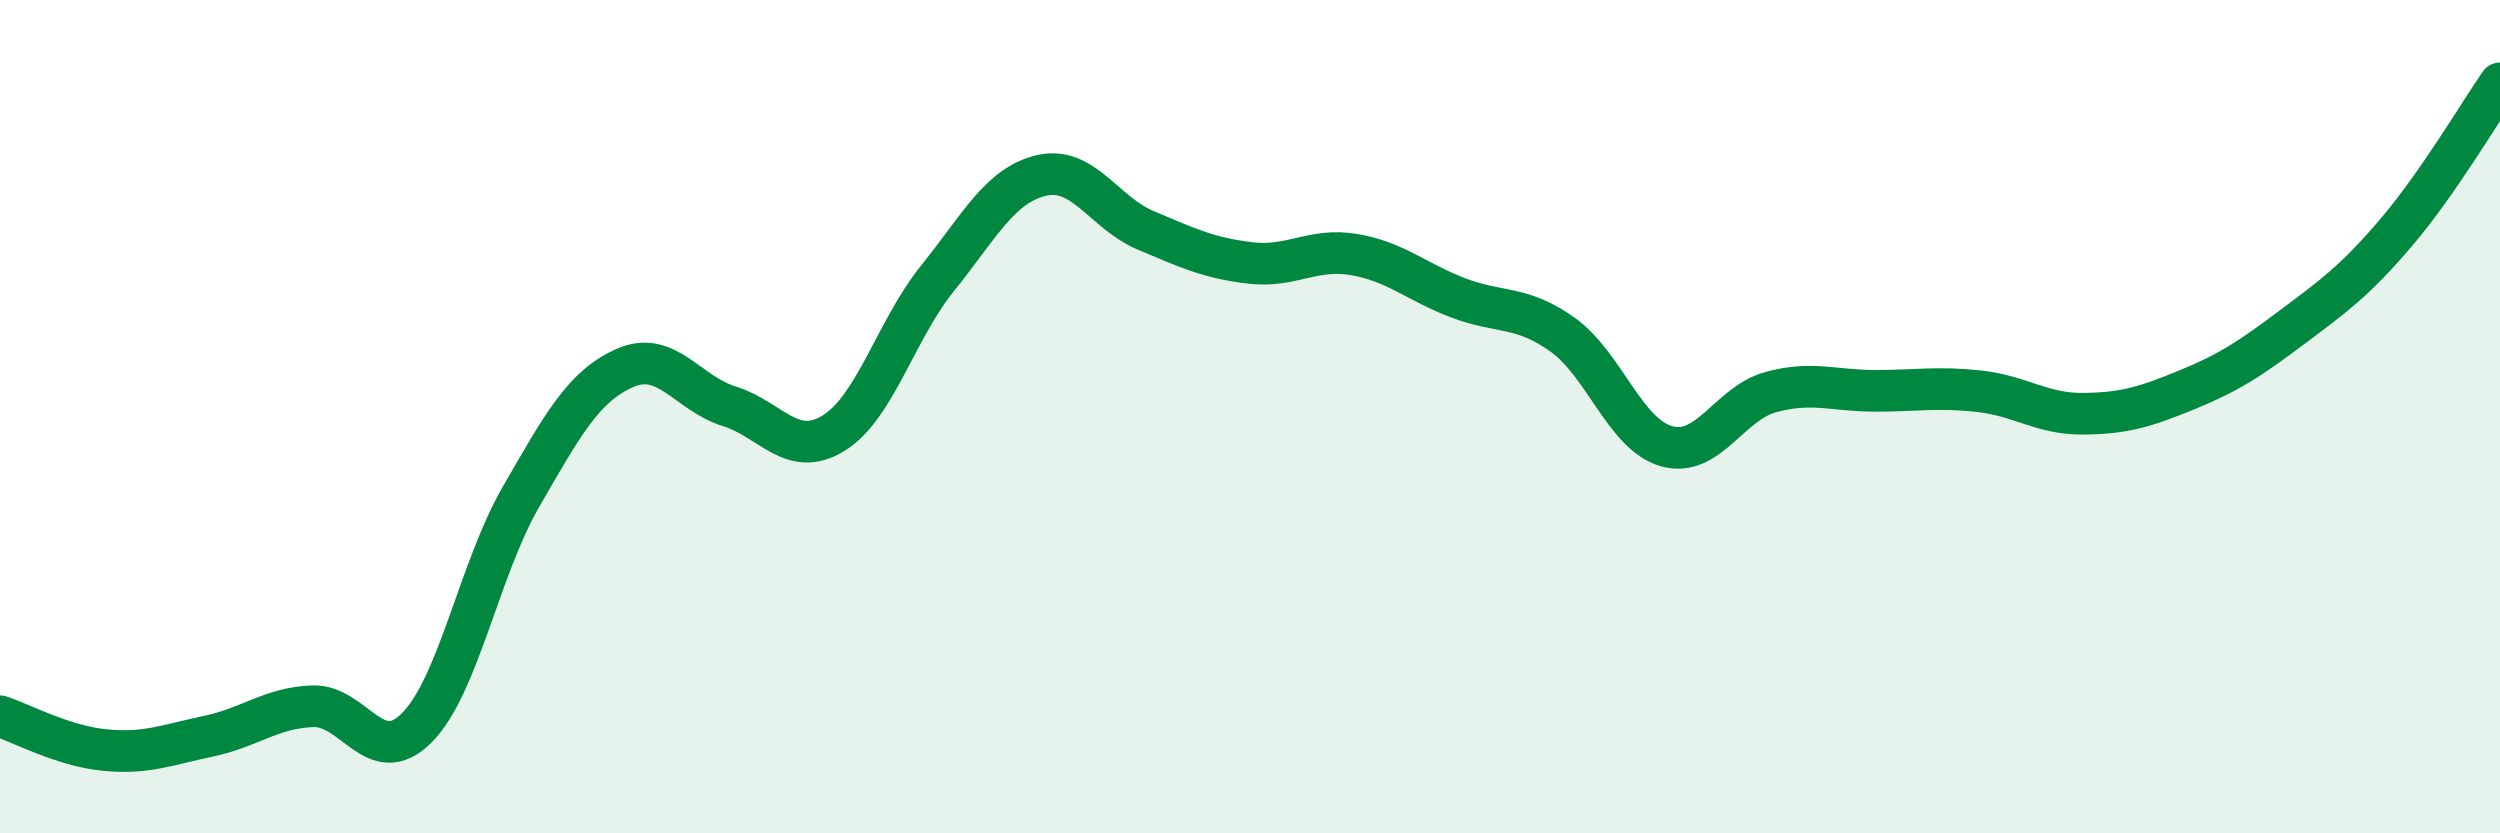
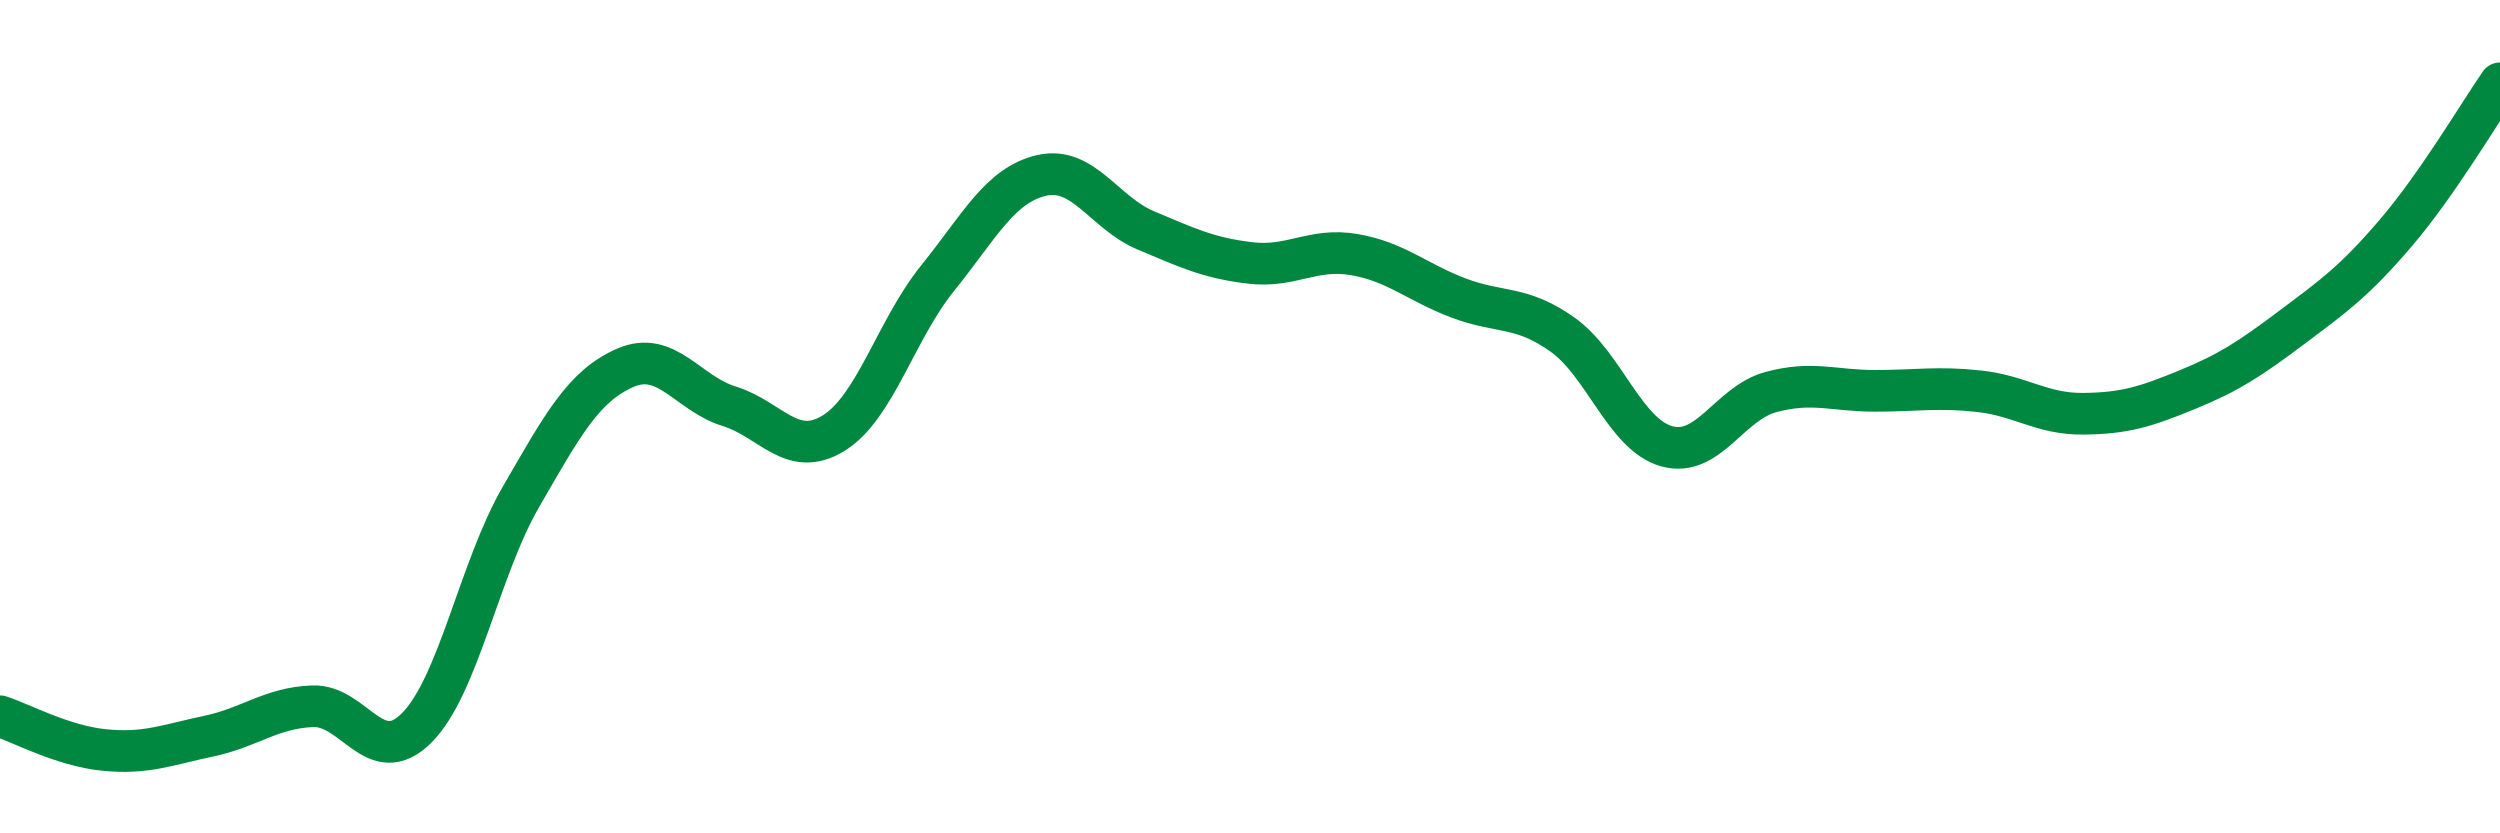
<svg xmlns="http://www.w3.org/2000/svg" width="60" height="20" viewBox="0 0 60 20">
-   <path d="M 0,17.19 C 0.5,17.35 1.5,17.9 2.5,18 C 3.5,18.1 4,17.88 5,17.67 C 6,17.46 6.5,16.99 7.5,16.95 C 8.5,16.91 9,18.47 10,17.47 C 11,16.47 11.5,13.66 12.5,11.93 C 13.5,10.2 14,9.27 15,8.83 C 16,8.39 16.5,9.44 17.5,9.75 C 18.5,10.06 19,11.01 20,10.4 C 21,9.79 21.5,7.92 22.5,6.68 C 23.5,5.44 24,4.44 25,4.21 C 26,3.98 26.5,5.11 27.5,5.53 C 28.5,5.95 29,6.19 30,6.31 C 31,6.43 31.5,5.94 32.5,6.11 C 33.5,6.28 34,6.77 35,7.15 C 36,7.53 36.5,7.32 37.5,8.03 C 38.5,8.74 39,10.43 40,10.71 C 41,10.99 41.5,9.68 42.5,9.41 C 43.5,9.14 44,9.38 45,9.38 C 46,9.38 46.5,9.28 47.5,9.39 C 48.5,9.5 49,9.94 50,9.93 C 51,9.92 51.5,9.76 52.5,9.35 C 53.5,8.94 54,8.61 55,7.86 C 56,7.11 56.5,6.76 57.5,5.59 C 58.5,4.42 59.5,2.72 60,2L60 20L0 20Z" fill="#008740" opacity="0.1" stroke-linecap="round" stroke-linejoin="round" />
  <path d="M 0,17.19 C 0.5,17.35 1.5,17.9 2.5,18 C 3.5,18.1 4,17.88 5,17.67 C 6,17.46 6.5,16.99 7.5,16.95 C 8.5,16.91 9,18.47 10,17.47 C 11,16.47 11.5,13.66 12.5,11.93 C 13.5,10.2 14,9.27 15,8.83 C 16,8.39 16.5,9.44 17.5,9.75 C 18.5,10.06 19,11.01 20,10.4 C 21,9.79 21.5,7.92 22.5,6.68 C 23.5,5.44 24,4.44 25,4.21 C 26,3.98 26.5,5.11 27.5,5.53 C 28.5,5.95 29,6.19 30,6.31 C 31,6.43 31.5,5.94 32.5,6.11 C 33.5,6.28 34,6.77 35,7.15 C 36,7.53 36.5,7.32 37.5,8.03 C 38.5,8.74 39,10.43 40,10.71 C 41,10.99 41.5,9.68 42.5,9.41 C 43.5,9.14 44,9.38 45,9.38 C 46,9.38 46.5,9.28 47.5,9.39 C 48.5,9.5 49,9.94 50,9.93 C 51,9.92 51.5,9.76 52.5,9.35 C 53.5,8.94 54,8.61 55,7.86 C 56,7.11 56.5,6.76 57.5,5.59 C 58.5,4.42 59.5,2.72 60,2" stroke="#008740" stroke-width="1" fill="none" stroke-linecap="round" stroke-linejoin="round" />
</svg>